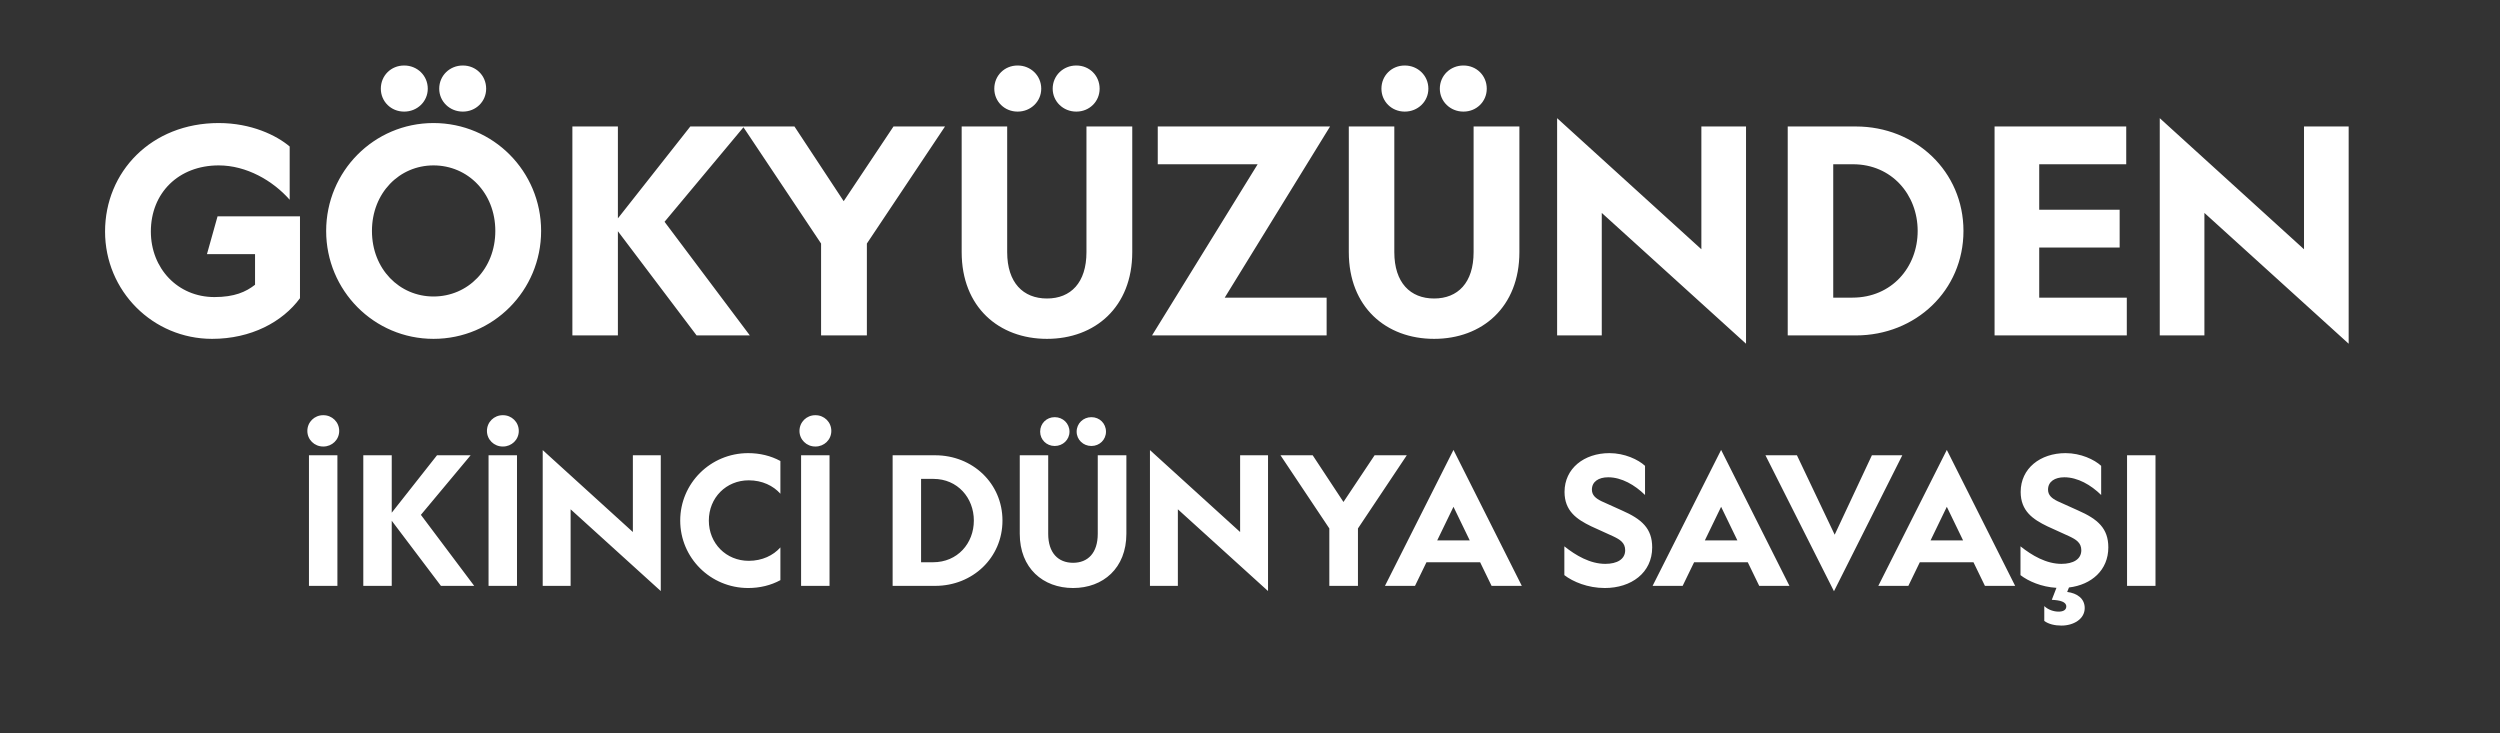
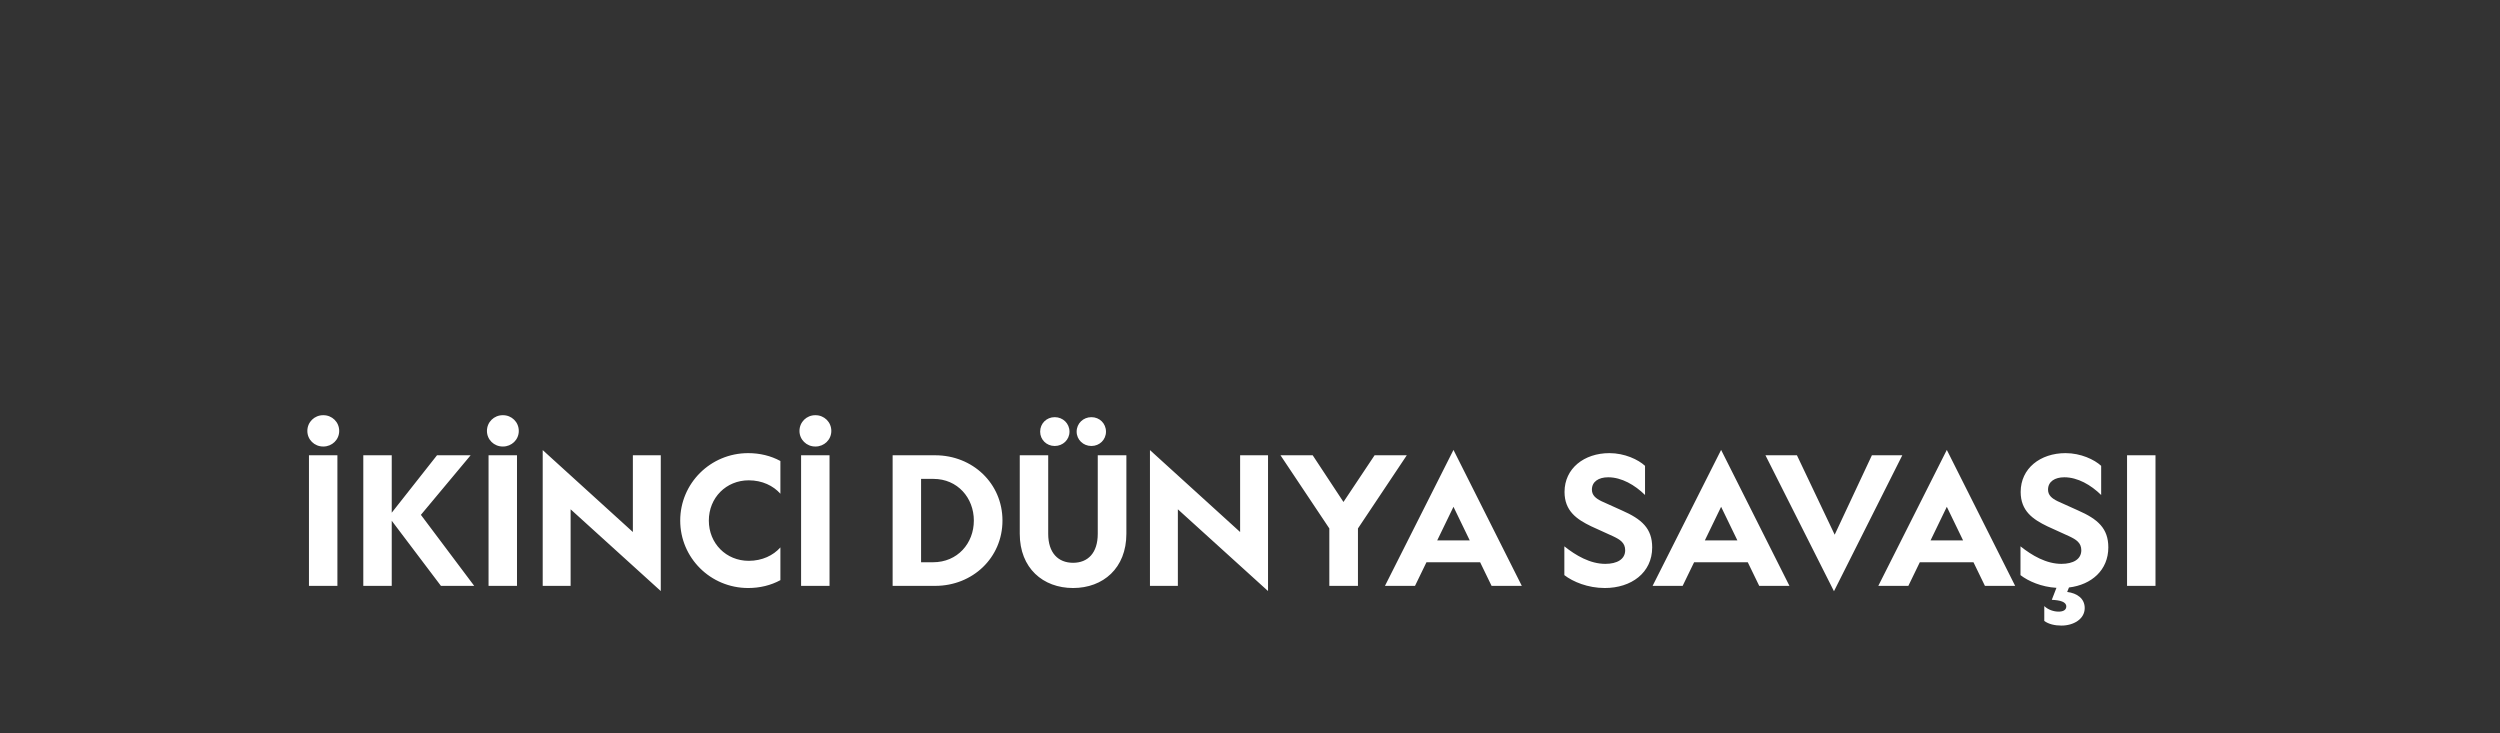
<svg xmlns="http://www.w3.org/2000/svg" width="559" height="164" viewBox="0 0 559 164" fill="none">
  <rect x="0" y="0" width="559" height="164" fill="#333333" stroke="none" />
  <path d="M75.844 96.36C75.844 98.32 74.244 99.84 72.324 99.84H72.244C70.324 99.84 68.724 98.32 68.724 96.36C68.724 94.36 70.324 92.84 72.244 92.84H72.324C74.244 92.84 75.844 94.36 75.844 96.36ZM69.084 101.8H75.444V131H69.084V101.8ZM98.593 131L87.593 116.44V131H81.233V101.8H87.593V114.64L97.713 101.8H105.233L94.112 115.12L106.033 131H98.593ZM116 96.36C116 98.32 114.4 99.84 112.48 99.84H112.4C110.48 99.84 108.88 98.32 108.88 96.36C108.88 94.36 110.48 92.84 112.4 92.84H112.48C114.4 92.84 116 94.36 116 96.36ZM109.24 101.8H115.6V131H109.24V101.8ZM141.509 118.96V101.8H147.749V132.16L127.589 113.88V131H121.349V100.64L141.509 118.96ZM167.416 107.4C162.376 107.4 158.496 111.28 158.496 116.4C158.496 121.52 162.376 125.4 167.416 125.4C170.416 125.4 172.896 124.2 174.496 122.4V129.72C172.376 130.88 169.896 131.48 167.296 131.48C158.856 131.48 152.096 124.72 152.096 116.4C152.096 108.08 158.856 101.32 167.296 101.32C169.896 101.32 172.376 101.92 174.496 103.08V110.4C172.896 108.6 170.416 107.4 167.416 107.4ZM185.883 96.36C185.883 98.32 184.283 99.84 182.363 99.84H182.283C180.363 99.84 178.763 98.32 178.763 96.36C178.763 94.36 180.363 92.84 182.283 92.84H182.363C184.283 92.84 185.883 94.36 185.883 96.36ZM179.123 101.8H185.483V131H179.123V101.8ZM209.112 101.8C217.472 101.8 224.152 108.08 224.152 116.4C224.152 124.72 217.472 131 209.112 131H199.592V101.8H209.112ZM208.712 107.08H205.952V125.72H208.632C214.112 125.72 217.752 121.48 217.752 116.4C217.752 111.32 214.112 107.08 208.712 107.08ZM239.138 96.52C239.138 98.32 237.658 99.72 235.858 99.72H235.818C234.018 99.72 232.578 98.32 232.578 96.52C232.578 94.68 234.018 93.28 235.818 93.28H235.858C237.658 93.28 239.138 94.68 239.138 96.52ZM247.298 96.52C247.298 98.32 245.858 99.72 244.058 99.72H244.018C242.218 99.72 240.738 98.32 240.738 96.52C240.738 94.68 242.218 93.28 244.018 93.28H244.058C245.858 93.28 247.298 94.68 247.298 96.52ZM239.938 125.84C243.258 125.84 245.458 123.64 245.458 119.36V101.8H251.858V119.36C251.858 127.04 246.658 131.48 239.938 131.48C233.218 131.48 228.018 127.04 228.018 119.36V101.8H234.378V119.36C234.378 123.64 236.618 125.84 239.938 125.84ZM277.29 118.96V101.8H283.53V132.16L263.37 113.88V131H257.13V100.64L277.29 118.96ZM303.638 131H297.238V118.16L286.317 101.8H293.518L300.398 112.24L307.358 101.8H314.558L303.638 118.16V131ZM333.517 131L330.957 125.72H318.957L316.397 131H309.677L324.997 100.6L340.277 131H333.517ZM324.997 113.32L321.357 120.84H328.637L324.997 113.32ZM358.829 131.48C355.029 131.48 351.709 130.08 349.789 128.6V122.16C352.349 124.2 355.549 126.08 358.949 126.08C361.589 126.08 363.389 125.04 363.389 123.04C363.389 121.36 362.229 120.64 360.709 119.92L355.789 117.68C352.549 116.12 349.829 114.24 349.829 110C349.829 104.72 354.229 101.32 359.869 101.32C363.269 101.32 366.309 102.76 367.829 104.16V110.68C365.549 108.44 362.589 106.72 359.589 106.72C357.469 106.72 355.949 107.68 355.949 109.48C355.949 110.72 356.789 111.44 358.109 112.08L362.629 114.12C367.109 116.08 369.429 118.16 369.429 122.4C369.429 128.08 364.749 131.48 358.829 131.48ZM393.361 131L390.801 125.72H378.801L376.241 131H369.521L384.841 100.6L400.121 131H393.361ZM384.841 113.32L381.201 120.84H388.481L384.841 113.32ZM410.075 132.2L394.755 101.8H401.795L410.235 119.56L418.555 101.8H425.355L410.075 132.2ZM443.829 131L441.269 125.72H429.269L426.709 131H419.989L435.309 100.6L450.589 131H443.829ZM435.309 113.32L431.669 120.84H438.949L435.309 113.32ZM466.141 135.96C466.141 138.44 463.621 139.88 460.941 139.88C459.461 139.88 458.061 139.56 457.101 138.84V135.52C457.981 136.36 459.221 136.76 460.301 136.76C461.261 136.76 462.021 136.44 462.021 135.6C462.021 134.56 460.621 134.2 458.781 134.12L459.821 131.44C456.461 131.24 453.541 129.96 451.781 128.6V122.16C454.341 124.2 457.541 126.08 460.941 126.08C463.581 126.08 465.381 125.04 465.381 123.04C465.381 121.36 464.221 120.64 462.701 119.92L457.781 117.68C454.541 116.12 451.821 114.24 451.821 110C451.821 104.72 456.221 101.32 461.861 101.32C465.261 101.32 468.301 102.76 469.821 104.16V110.68C467.541 108.44 464.581 106.72 461.581 106.72C459.461 106.72 457.941 107.68 457.941 109.48C457.941 110.72 458.781 111.44 460.101 112.08L464.621 114.12C469.101 116.08 471.421 118.16 471.421 122.4C471.421 127.48 467.661 130.76 462.621 131.36L462.221 132.36C464.461 132.64 466.141 133.84 466.141 135.96ZM475.608 101.8H481.968V131H475.608V101.8Z" fill="white" />
-   <path d="M67.076 66.68C63.172 71.992 56.132 75.768 47.428 75.768C34.179 75.768 23.491 65.08 23.491 51.768C23.491 38.456 33.795 27.512 48.9 27.512C56.196 27.512 61.828 30.264 64.772 32.76V44.664C60.995 40.376 55.108 36.984 48.9 36.984C39.94 36.984 33.731 43.128 33.731 51.768C33.731 60.024 39.748 66.424 47.94 66.424C52.419 66.424 54.98 65.272 57.028 63.672V56.824H46.276L48.644 48.376H67.076V66.68ZM95.649 19.832C95.649 22.712 93.281 24.952 90.401 24.952H90.337C87.457 24.952 85.153 22.712 85.153 19.832C85.153 16.888 87.457 14.648 90.337 14.648H90.401C93.281 14.648 95.649 16.888 95.649 19.832ZM108.705 19.832C108.705 22.712 106.401 24.952 103.521 24.952H103.457C100.577 24.952 98.209 22.712 98.209 19.832C98.209 16.888 100.577 14.648 103.457 14.648H103.521C106.401 14.648 108.705 16.888 108.705 19.832ZM96.929 75.768C83.617 75.768 72.929 64.952 72.929 51.64C72.929 38.328 83.617 27.512 96.929 27.512C110.305 27.512 120.993 38.328 120.993 51.64C120.993 64.952 110.305 75.768 96.929 75.768ZM96.929 66.296C104.609 66.296 110.753 60.152 110.753 51.64C110.753 43.128 104.609 36.984 96.929 36.984C89.313 36.984 83.169 43.128 83.169 51.64C83.169 60.152 89.313 66.296 96.929 66.296ZM155.761 75L138.161 51.704V75H127.985V28.28H138.161V48.824L154.353 28.28H166.385L148.593 49.592L167.665 75H155.761ZM193.833 75H183.593V54.456L166.12 28.28H177.641L188.649 44.984L199.785 28.28H211.305L193.833 54.456V75ZM232.821 19.832C232.821 22.712 230.453 24.952 227.573 24.952H227.509C224.629 24.952 222.325 22.712 222.325 19.832C222.325 16.888 224.629 14.648 227.509 14.648H227.573C230.453 14.648 232.821 16.888 232.821 19.832ZM245.877 19.832C245.877 22.712 243.573 24.952 240.693 24.952H240.629C237.749 24.952 235.381 22.712 235.381 19.832C235.381 16.888 237.749 14.648 240.629 14.648H240.693C243.573 14.648 245.877 16.888 245.877 19.832ZM234.101 66.744C239.413 66.744 242.933 63.224 242.933 56.376V28.28H253.173V56.376C253.173 68.664 244.853 75.768 234.101 75.768C223.349 75.768 215.029 68.664 215.029 56.376V28.28H225.205V56.376C225.205 63.224 228.789 66.744 234.101 66.744ZM273.85 66.552H296.634V75H257.594L281.21 36.728H258.874V28.28H297.402L273.85 66.552ZM319.384 19.832C319.384 22.712 317.016 24.952 314.135 24.952H314.072C311.192 24.952 308.888 22.712 308.888 19.832C308.888 16.888 311.192 14.648 314.072 14.648H314.135C317.016 14.648 319.384 16.888 319.384 19.832ZM332.44 19.832C332.44 22.712 330.136 24.952 327.256 24.952H327.192C324.312 24.952 321.944 22.712 321.944 19.832C321.944 16.888 324.312 14.648 327.192 14.648H327.256C330.136 14.648 332.44 16.888 332.44 19.832ZM320.664 66.744C325.976 66.744 329.496 63.224 329.496 56.376V28.28H339.736V56.376C339.736 68.664 331.416 75.768 320.664 75.768C309.912 75.768 301.592 68.664 301.592 56.376V28.28H311.768V56.376C311.768 63.224 315.352 66.744 320.664 66.744ZM380.427 55.736V28.28H390.411V76.856L358.155 47.608V75H348.171V26.424L380.427 55.736ZM414.967 28.28C428.343 28.28 439.031 38.328 439.031 51.64C439.031 64.952 428.343 75 414.967 75H399.735V28.28H414.967ZM414.327 36.728H409.911V66.552H414.199C422.967 66.552 428.791 59.768 428.791 51.64C428.791 43.512 422.967 36.728 414.327 36.728ZM445.985 75V28.28H475.425V36.728H455.969V46.904H473.953V55.352H455.969V66.552H475.553V75H445.985ZM515.177 55.736V28.28H525.161V76.856L492.905 47.608V75H482.921V26.424L515.177 55.736Z" fill="white" />
</svg>